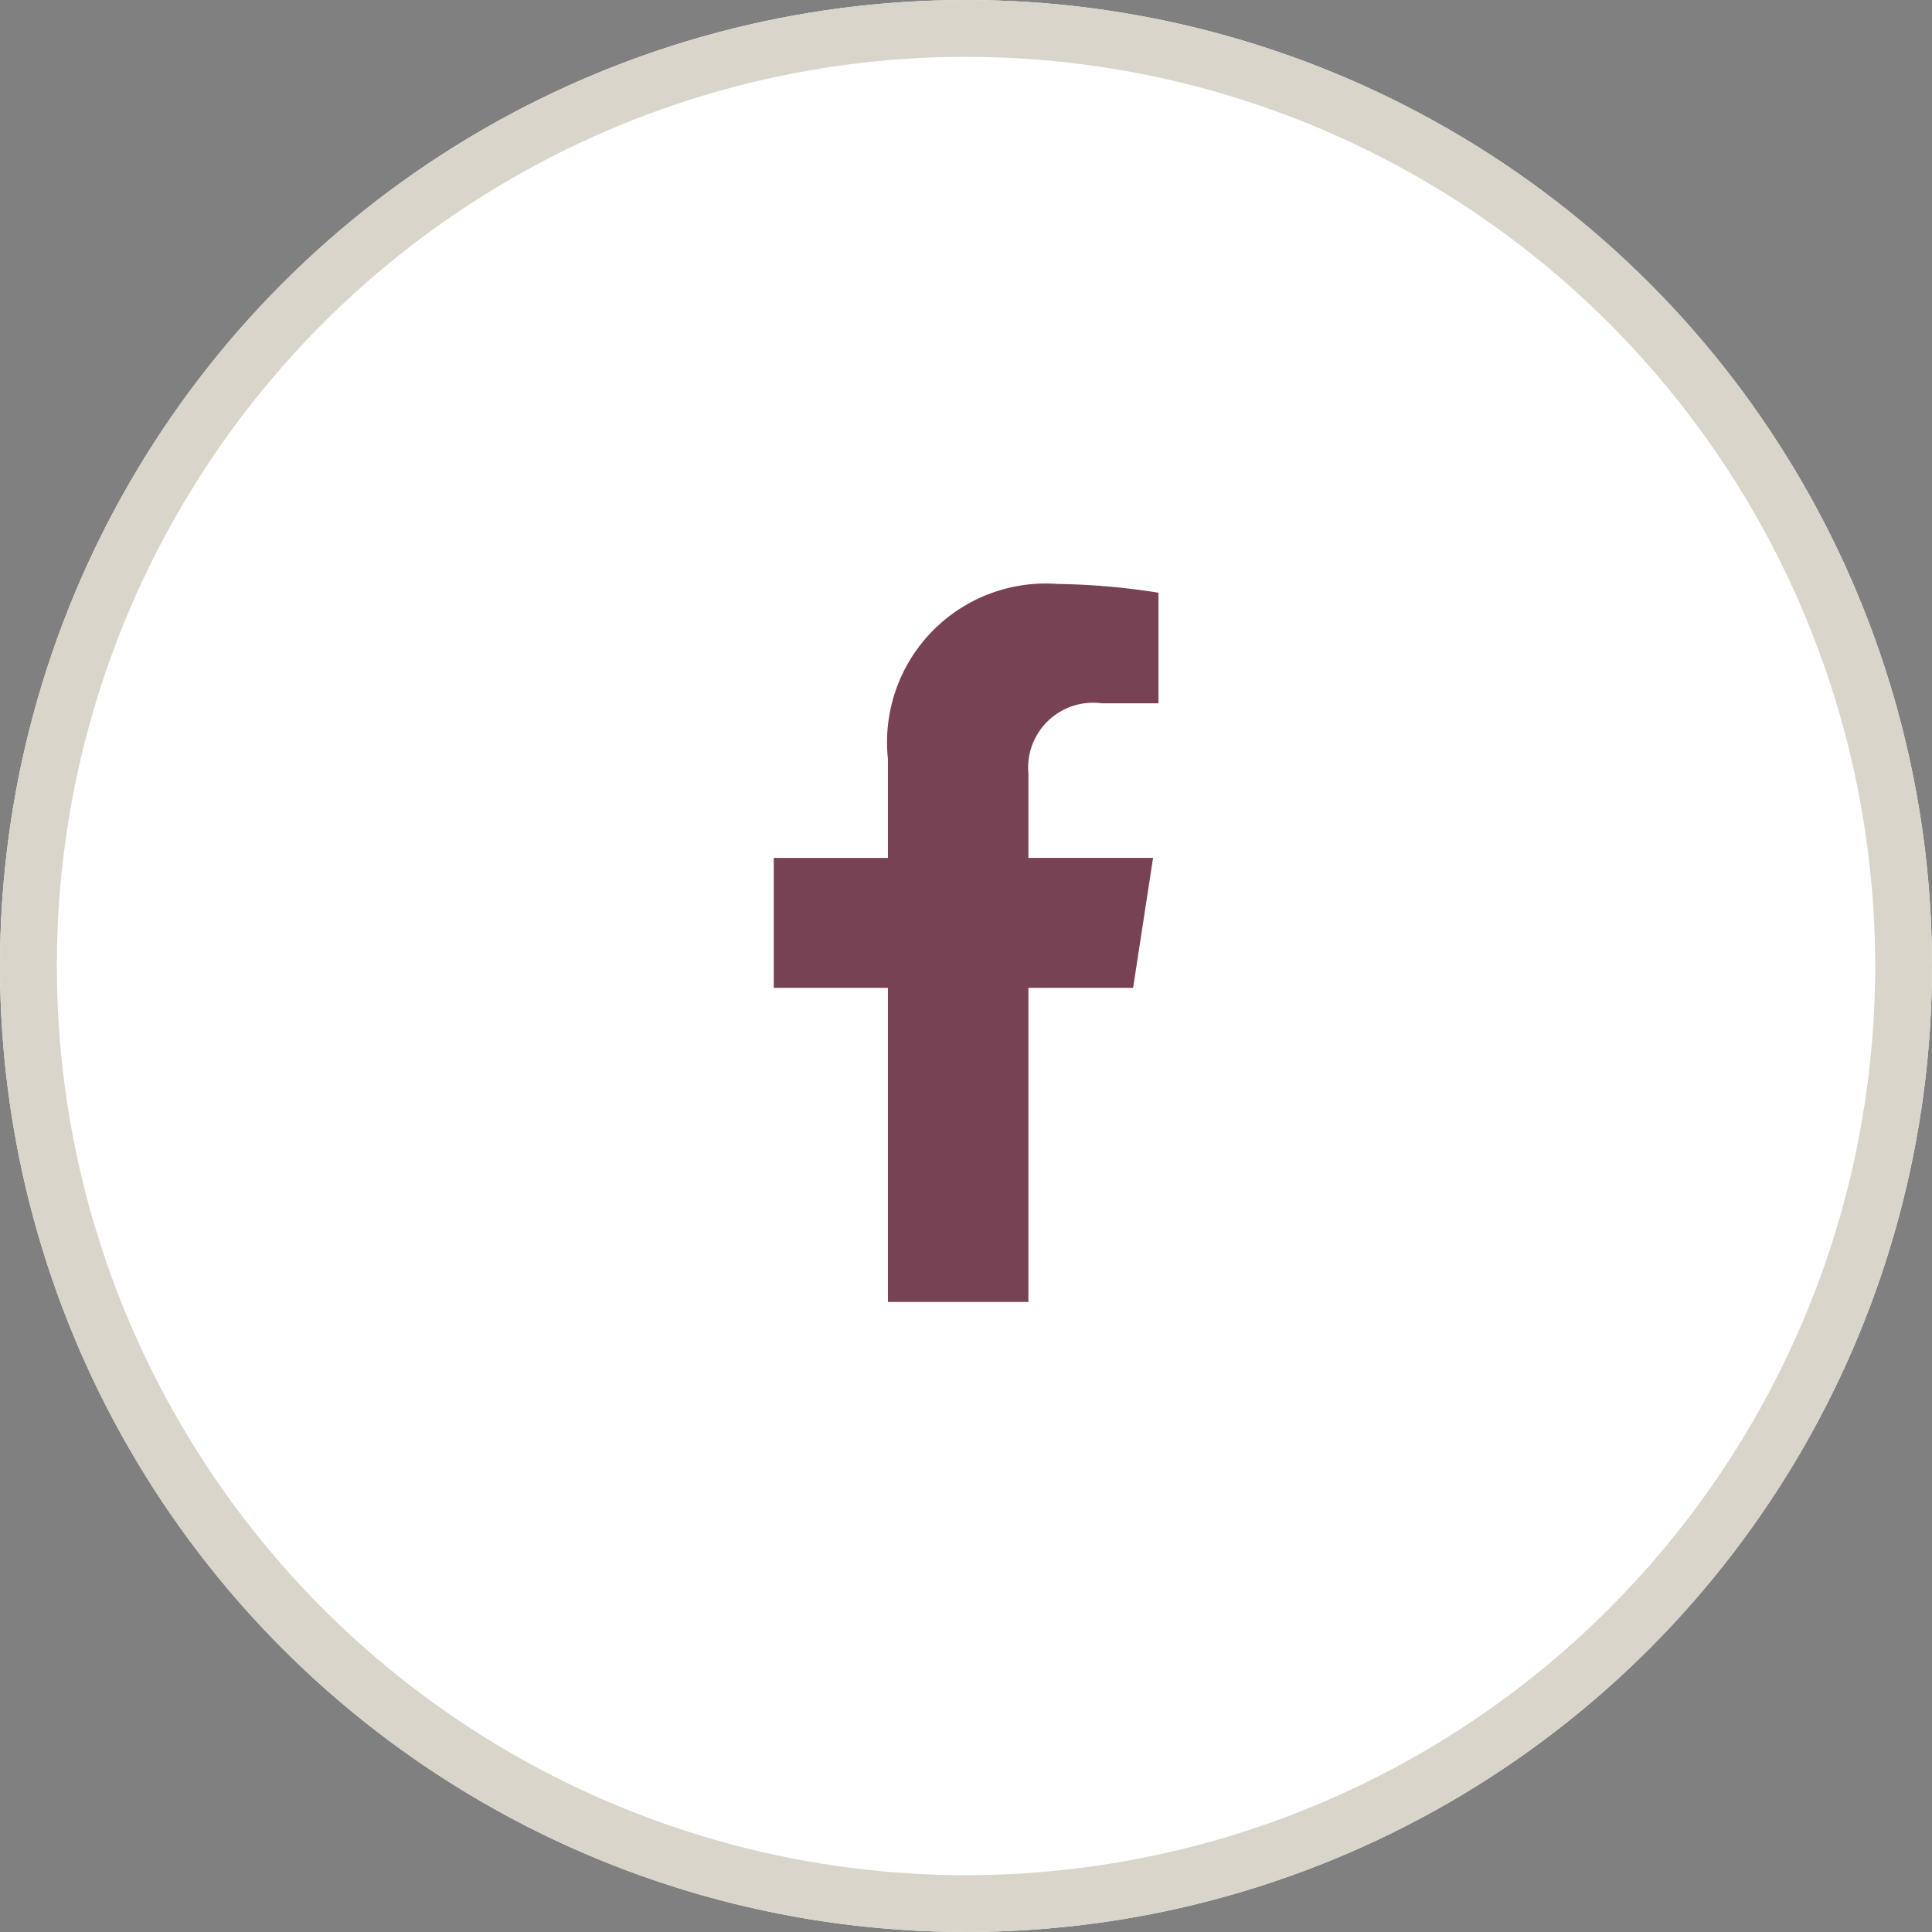
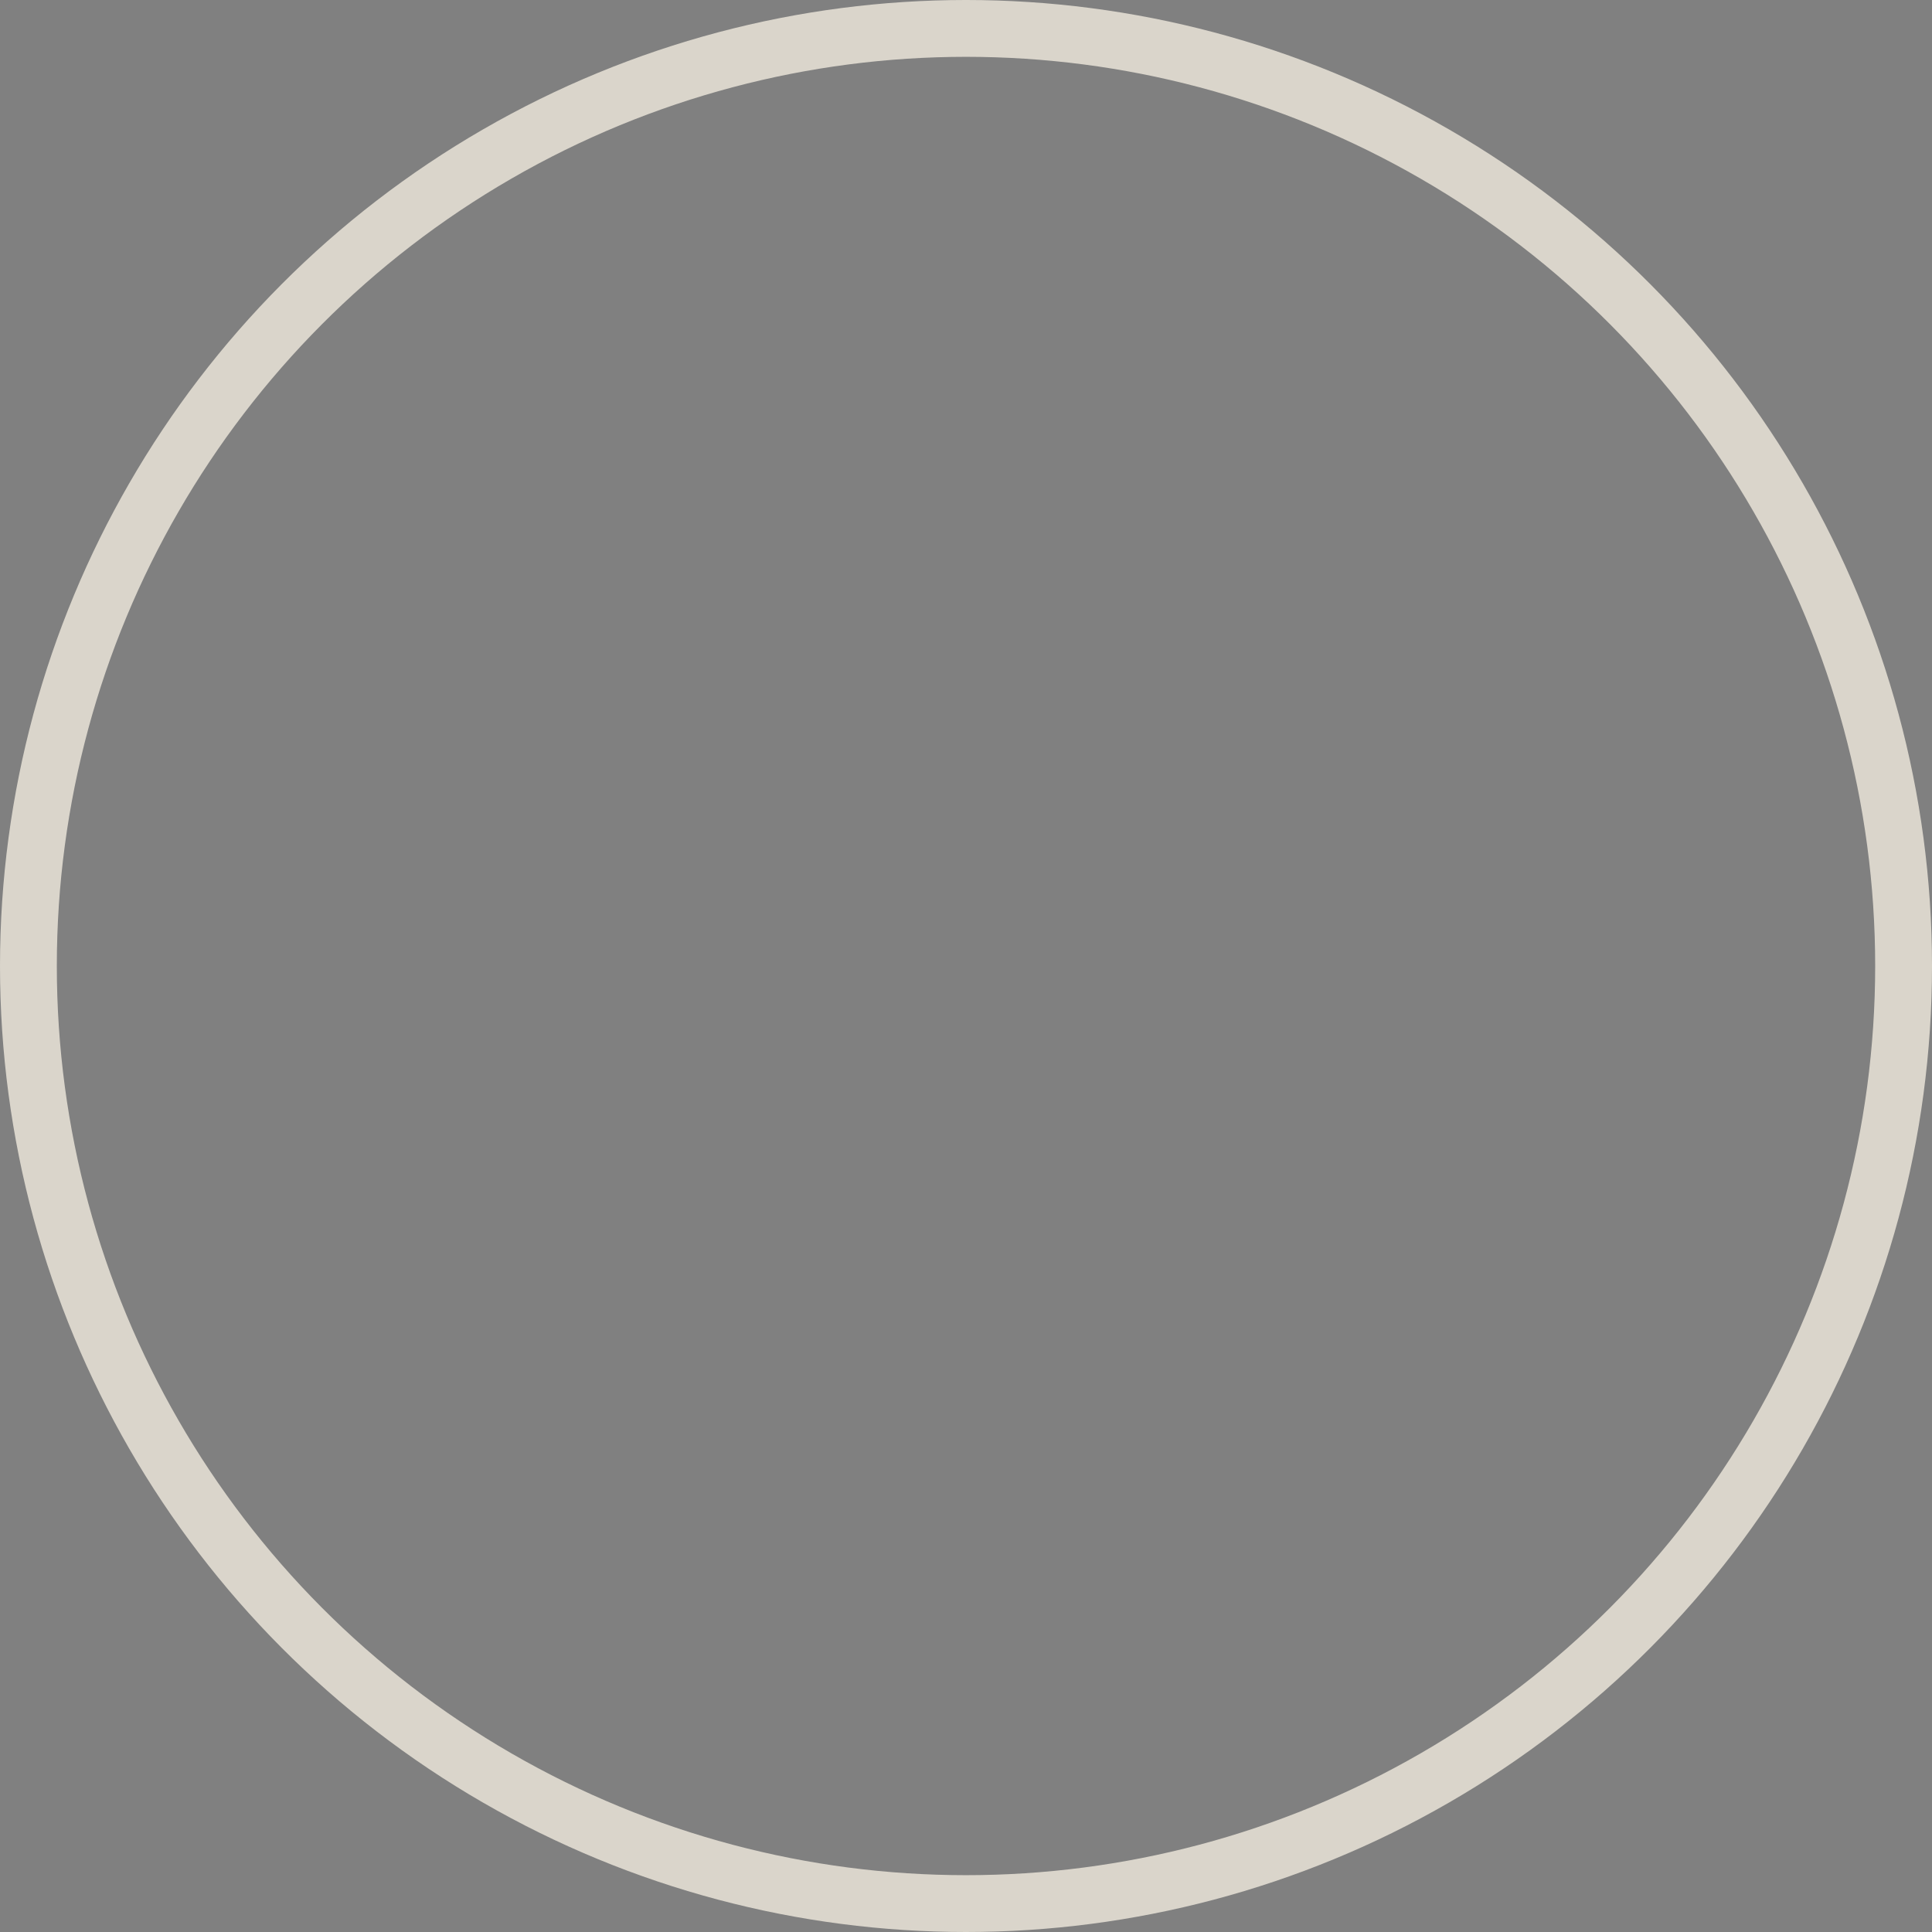
<svg xmlns="http://www.w3.org/2000/svg" width="34" height="34" viewBox="0 0 34 34">
  <rect x="0" y="0" width="34" height="34" fill="#808080" stroke="none" />
  <g id="Group_34" data-name="Group 34" transform="translate(-1503 -11)">
    <g id="Group_31" data-name="Group 31">
      <g id="Ellipse_10" data-name="Ellipse 10" transform="translate(1503 11)" fill="#fff" stroke="#dad5cb" stroke-width="1">
-         <circle cx="17" cy="17" r="17" stroke="none" />
        <circle cx="17" cy="17" r="16.5" fill="none" />
      </g>
-       <path id="Icon_awesome-facebook-f" data-name="Icon awesome-facebook-f" d="M7.933,7.107l.351-2.287H6.09V3.337A1.143,1.143,0,0,1,7.379,2.1h1V.154A12.164,12.164,0,0,0,6.606,0,2.792,2.792,0,0,0,3.618,3.078V4.821H1.609V7.107H3.618v5.528H6.09V7.107Z" transform="translate(1515.008 21.277)" fill="#774254" />
    </g>
  </g>
</svg>